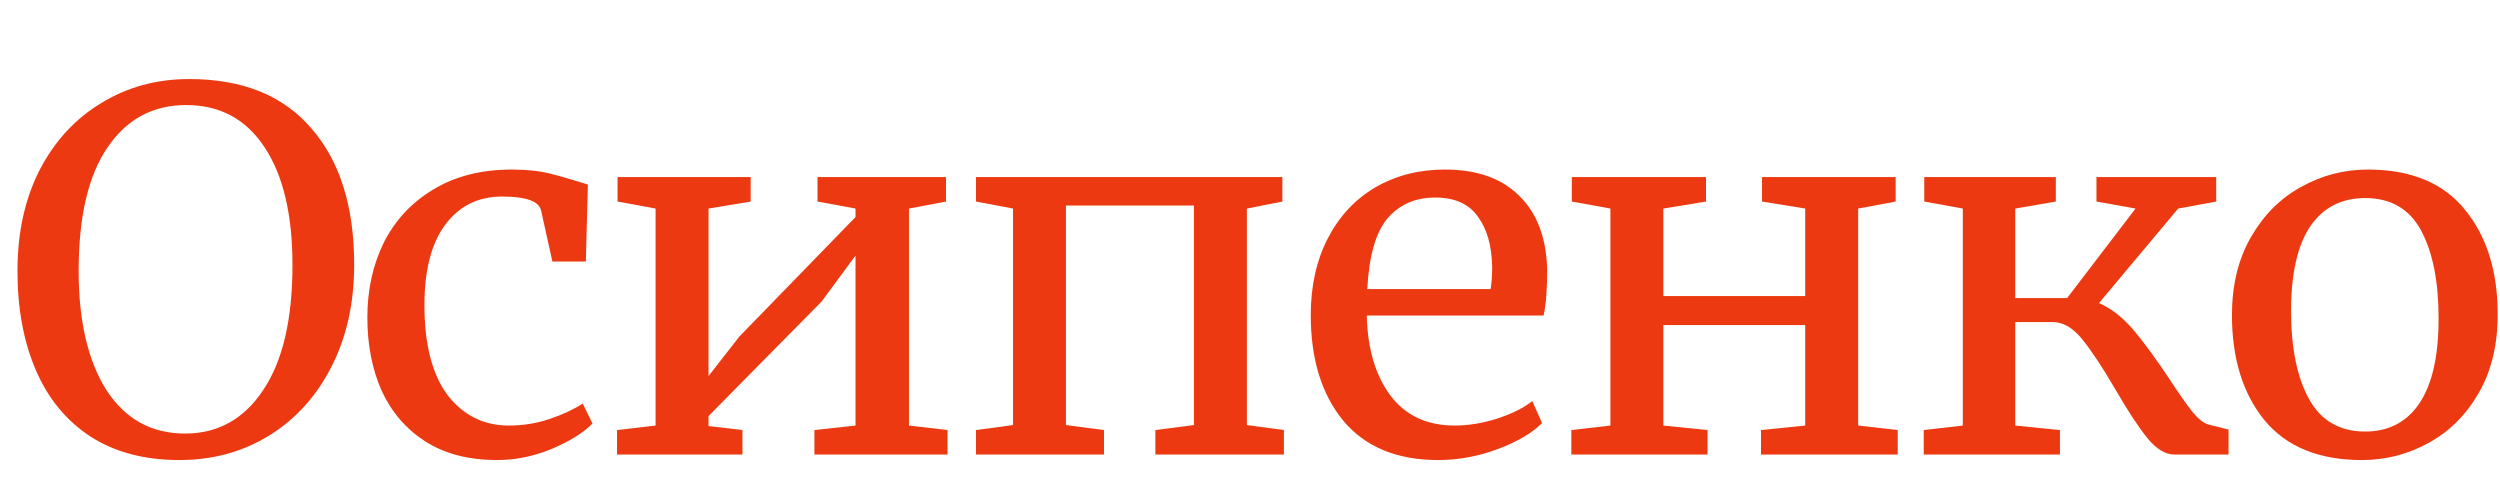
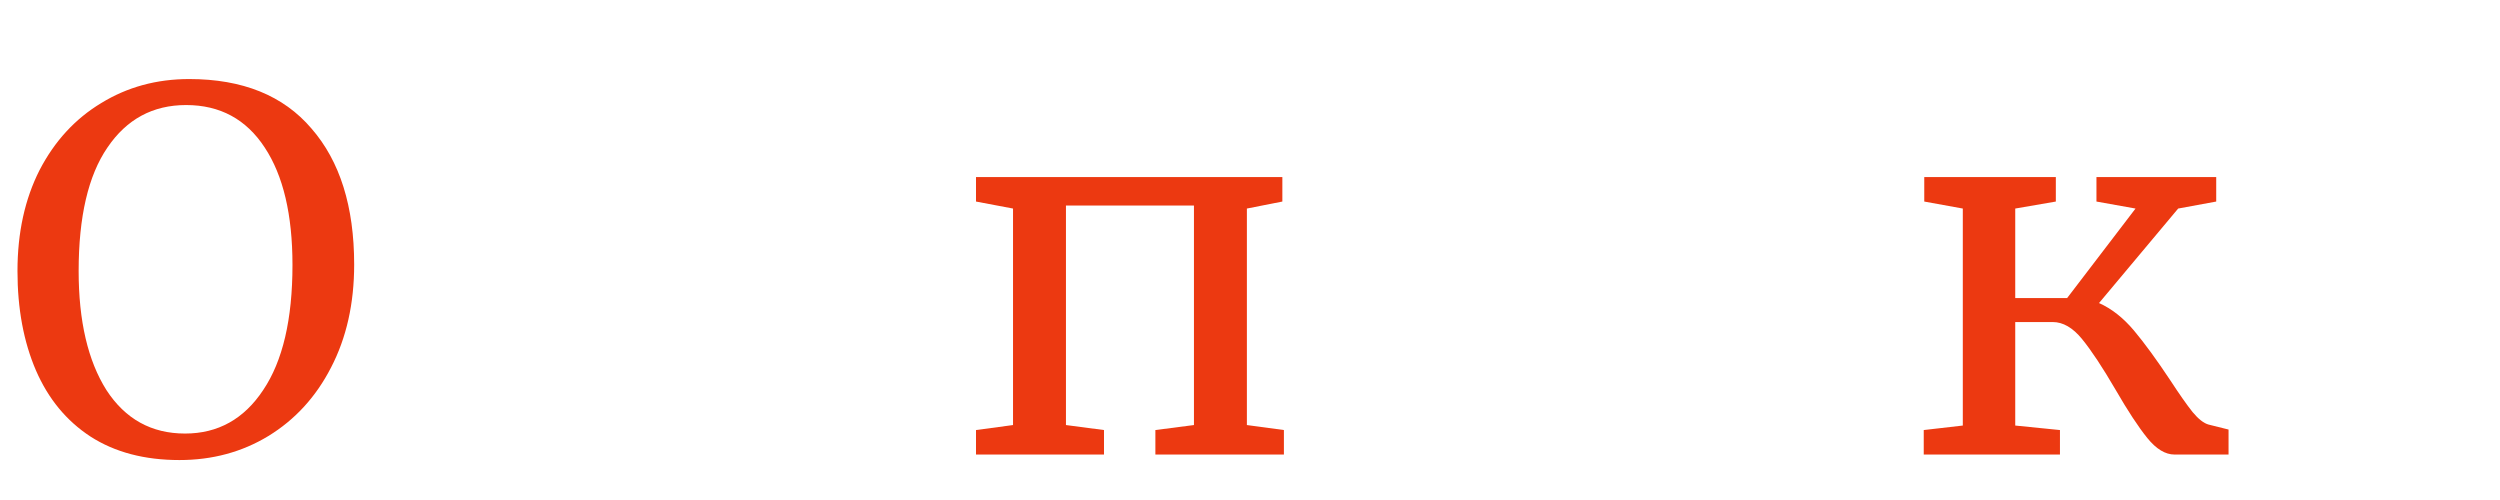
<svg xmlns="http://www.w3.org/2000/svg" width="105" height="21" viewBox="0 0 105 21" fill="none">
  <path d="M7.535 19.322C6.067 19.322 4.822 18.993 3.8 18.335C2.793 17.677 2.03 16.753 1.512 15.563C0.993 14.359 0.734 12.966 0.734 11.384C0.734 9.774 1.044 8.36 1.663 7.142C2.296 5.924 3.16 4.986 4.253 4.328C5.347 3.656 6.578 3.32 7.945 3.32C10.19 3.32 11.903 4.013 13.083 5.399C14.278 6.771 14.875 8.675 14.875 11.111C14.875 12.749 14.551 14.191 13.903 15.437C13.27 16.669 12.392 17.628 11.27 18.314C10.162 18.986 8.917 19.322 7.535 19.322ZM7.816 4.412C6.419 4.412 5.318 5.007 4.512 6.197C3.706 7.373 3.303 9.102 3.303 11.384C3.303 13.484 3.692 15.15 4.469 16.382C5.261 17.6 6.362 18.209 7.772 18.209C9.154 18.209 10.248 17.6 11.054 16.382C11.874 15.164 12.284 13.414 12.284 11.132C12.284 9.018 11.896 7.373 11.119 6.197C10.341 5.007 9.24 4.412 7.816 4.412Z" fill="#EC3911" />
-   <path d="M15.429 13.337C15.429 12.175 15.66 11.125 16.12 10.187C16.595 9.249 17.286 8.507 18.193 7.961C19.114 7.401 20.215 7.121 21.496 7.121C22.115 7.121 22.647 7.177 23.093 7.289C23.54 7.401 24.072 7.555 24.691 7.751L24.605 10.985H23.201L22.726 8.843C22.64 8.451 22.093 8.255 21.086 8.255C20.078 8.255 19.279 8.654 18.689 9.452C18.114 10.236 17.826 11.356 17.826 12.812C17.826 14.464 18.15 15.724 18.797 16.592C19.459 17.446 20.316 17.873 21.366 17.873C21.971 17.873 22.539 17.782 23.072 17.6C23.619 17.418 24.087 17.201 24.475 16.949L24.885 17.789C24.497 18.181 23.921 18.538 23.158 18.86C22.41 19.168 21.647 19.322 20.87 19.322C19.69 19.322 18.689 19.063 17.869 18.545C17.063 18.027 16.451 17.32 16.034 16.424C15.631 15.514 15.429 14.485 15.429 13.337Z" fill="#EC3911" />
-   <path d="M31.528 7.436V8.465L29.758 8.759V15.794L31.053 14.135L35.932 9.116V8.759L34.335 8.465V7.436H39.732V8.465L38.177 8.759V17.873L39.797 18.062V19.091H34.205V18.062L35.932 17.873V10.733L34.507 12.665L29.758 17.474V17.894L31.183 18.062V19.091H25.915V18.062L27.534 17.873V8.759L25.937 8.465V7.436H31.528Z" fill="#EC3911" />
  <path d="M53.859 7.436V8.465L52.369 8.759V17.852L53.924 18.062V19.091H48.526V18.062L50.146 17.852V8.633H44.77V17.852L46.368 18.062V19.091H40.992V18.062L42.547 17.852V8.759L40.992 8.465V7.436H53.859Z" fill="#EC3911" />
-   <path d="M60.406 19.322C58.664 19.322 57.333 18.769 56.412 17.663C55.505 16.557 55.052 15.08 55.052 13.232C55.052 12.014 55.289 10.943 55.764 10.019C56.239 9.095 56.901 8.381 57.75 7.877C58.614 7.373 59.592 7.121 60.686 7.121C62.025 7.121 63.061 7.485 63.795 8.213C64.543 8.927 64.939 9.956 64.982 11.3C64.982 12.154 64.932 12.805 64.831 13.253H57.405C57.434 14.639 57.765 15.759 58.398 16.613C59.031 17.453 59.931 17.873 61.096 17.873C61.672 17.873 62.269 17.775 62.888 17.579C63.522 17.369 64.011 17.124 64.356 16.844L64.766 17.768C64.349 18.188 63.73 18.552 62.91 18.86C62.09 19.168 61.255 19.322 60.406 19.322ZM62.608 12.14C62.651 11.846 62.672 11.545 62.672 11.237C62.658 10.327 62.456 9.613 62.068 9.095C61.694 8.563 61.096 8.297 60.276 8.297C59.441 8.297 58.772 8.591 58.268 9.179C57.779 9.767 57.498 10.754 57.426 12.14H62.608Z" fill="#EC3911" />
-   <path d="M71.652 7.436V8.465L69.86 8.759V12.434H75.819V8.759L74.005 8.465V7.436H79.618V8.465L78.043 8.759V17.873L79.705 18.062V19.091H73.962V18.062L75.819 17.873V13.652H69.86V17.873L71.717 18.062V19.091H65.996V18.062L67.637 17.873V8.759L66.017 8.465V7.436H71.652Z" fill="#EC3911" />
  <path d="M88.159 12.728C88.691 12.966 89.18 13.351 89.627 13.883C90.073 14.415 90.584 15.115 91.159 15.983C91.534 16.557 91.843 16.998 92.088 17.306C92.332 17.6 92.556 17.775 92.757 17.831L93.599 18.041V19.091H91.332C90.944 19.091 90.562 18.86 90.188 18.398C89.814 17.936 89.368 17.257 88.85 16.361C88.303 15.423 87.835 14.716 87.446 14.24C87.058 13.764 86.647 13.526 86.216 13.526H84.64V17.873L86.518 18.062V19.091H80.797V18.062L82.438 17.873V8.759L80.819 8.465V7.436H86.345V8.465L84.64 8.759V12.518H86.82L89.692 8.759L88.051 8.465V7.436H93.081V8.465L91.483 8.759L88.159 12.728Z" fill="#EC3911" />
-   <path d="M93.742 13.232C93.742 11.972 94.008 10.88 94.541 9.956C95.073 9.032 95.771 8.332 96.635 7.856C97.513 7.366 98.448 7.121 99.442 7.121C101.255 7.121 102.615 7.681 103.522 8.801C104.443 9.921 104.903 11.391 104.903 13.211C104.903 14.485 104.637 15.584 104.105 16.508C103.572 17.432 102.867 18.132 101.989 18.608C101.125 19.084 100.197 19.322 99.204 19.322C97.391 19.322 96.023 18.762 95.102 17.642C94.195 16.522 93.742 15.052 93.742 13.232ZM99.334 18.125C100.327 18.125 101.089 17.726 101.622 16.928C102.155 16.13 102.421 14.947 102.421 13.379C102.421 11.825 102.176 10.593 101.687 9.683C101.197 8.773 100.413 8.318 99.334 8.318C98.341 8.318 97.57 8.717 97.024 9.515C96.491 10.313 96.225 11.496 96.225 13.064C96.225 14.618 96.477 15.85 96.98 16.76C97.484 17.67 98.269 18.125 99.334 18.125Z" fill="#EC3911" />
</svg>